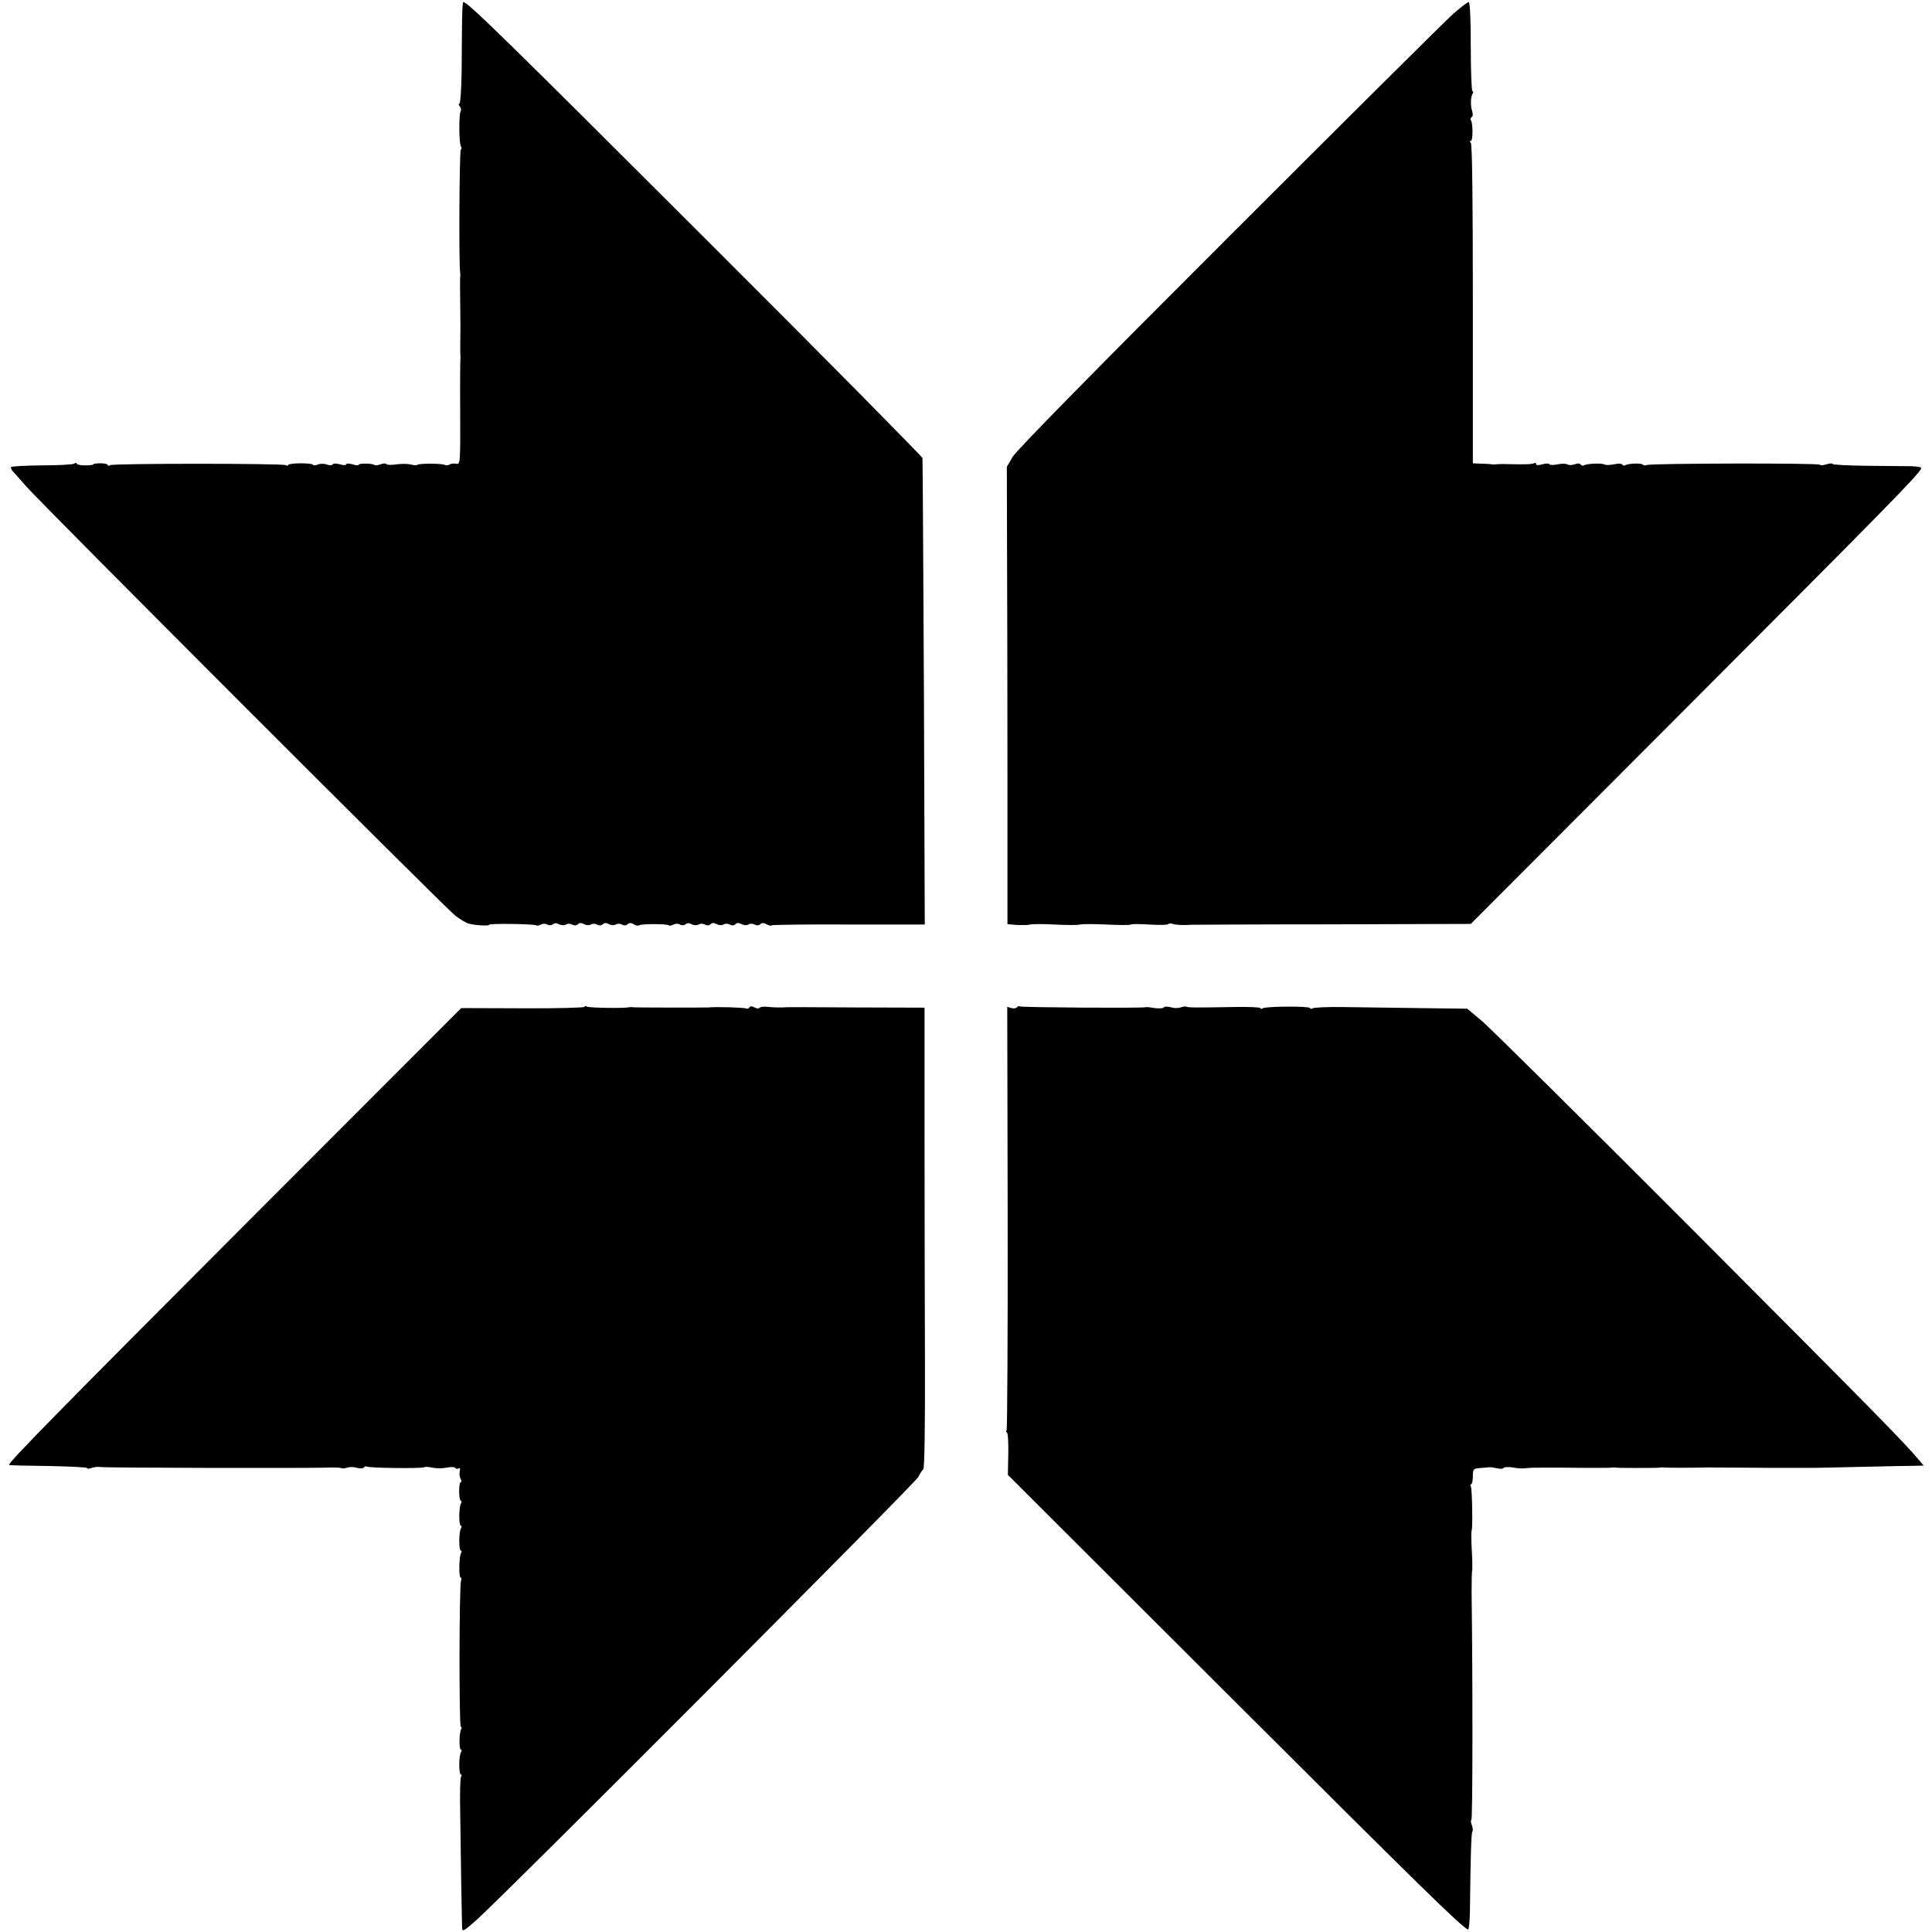
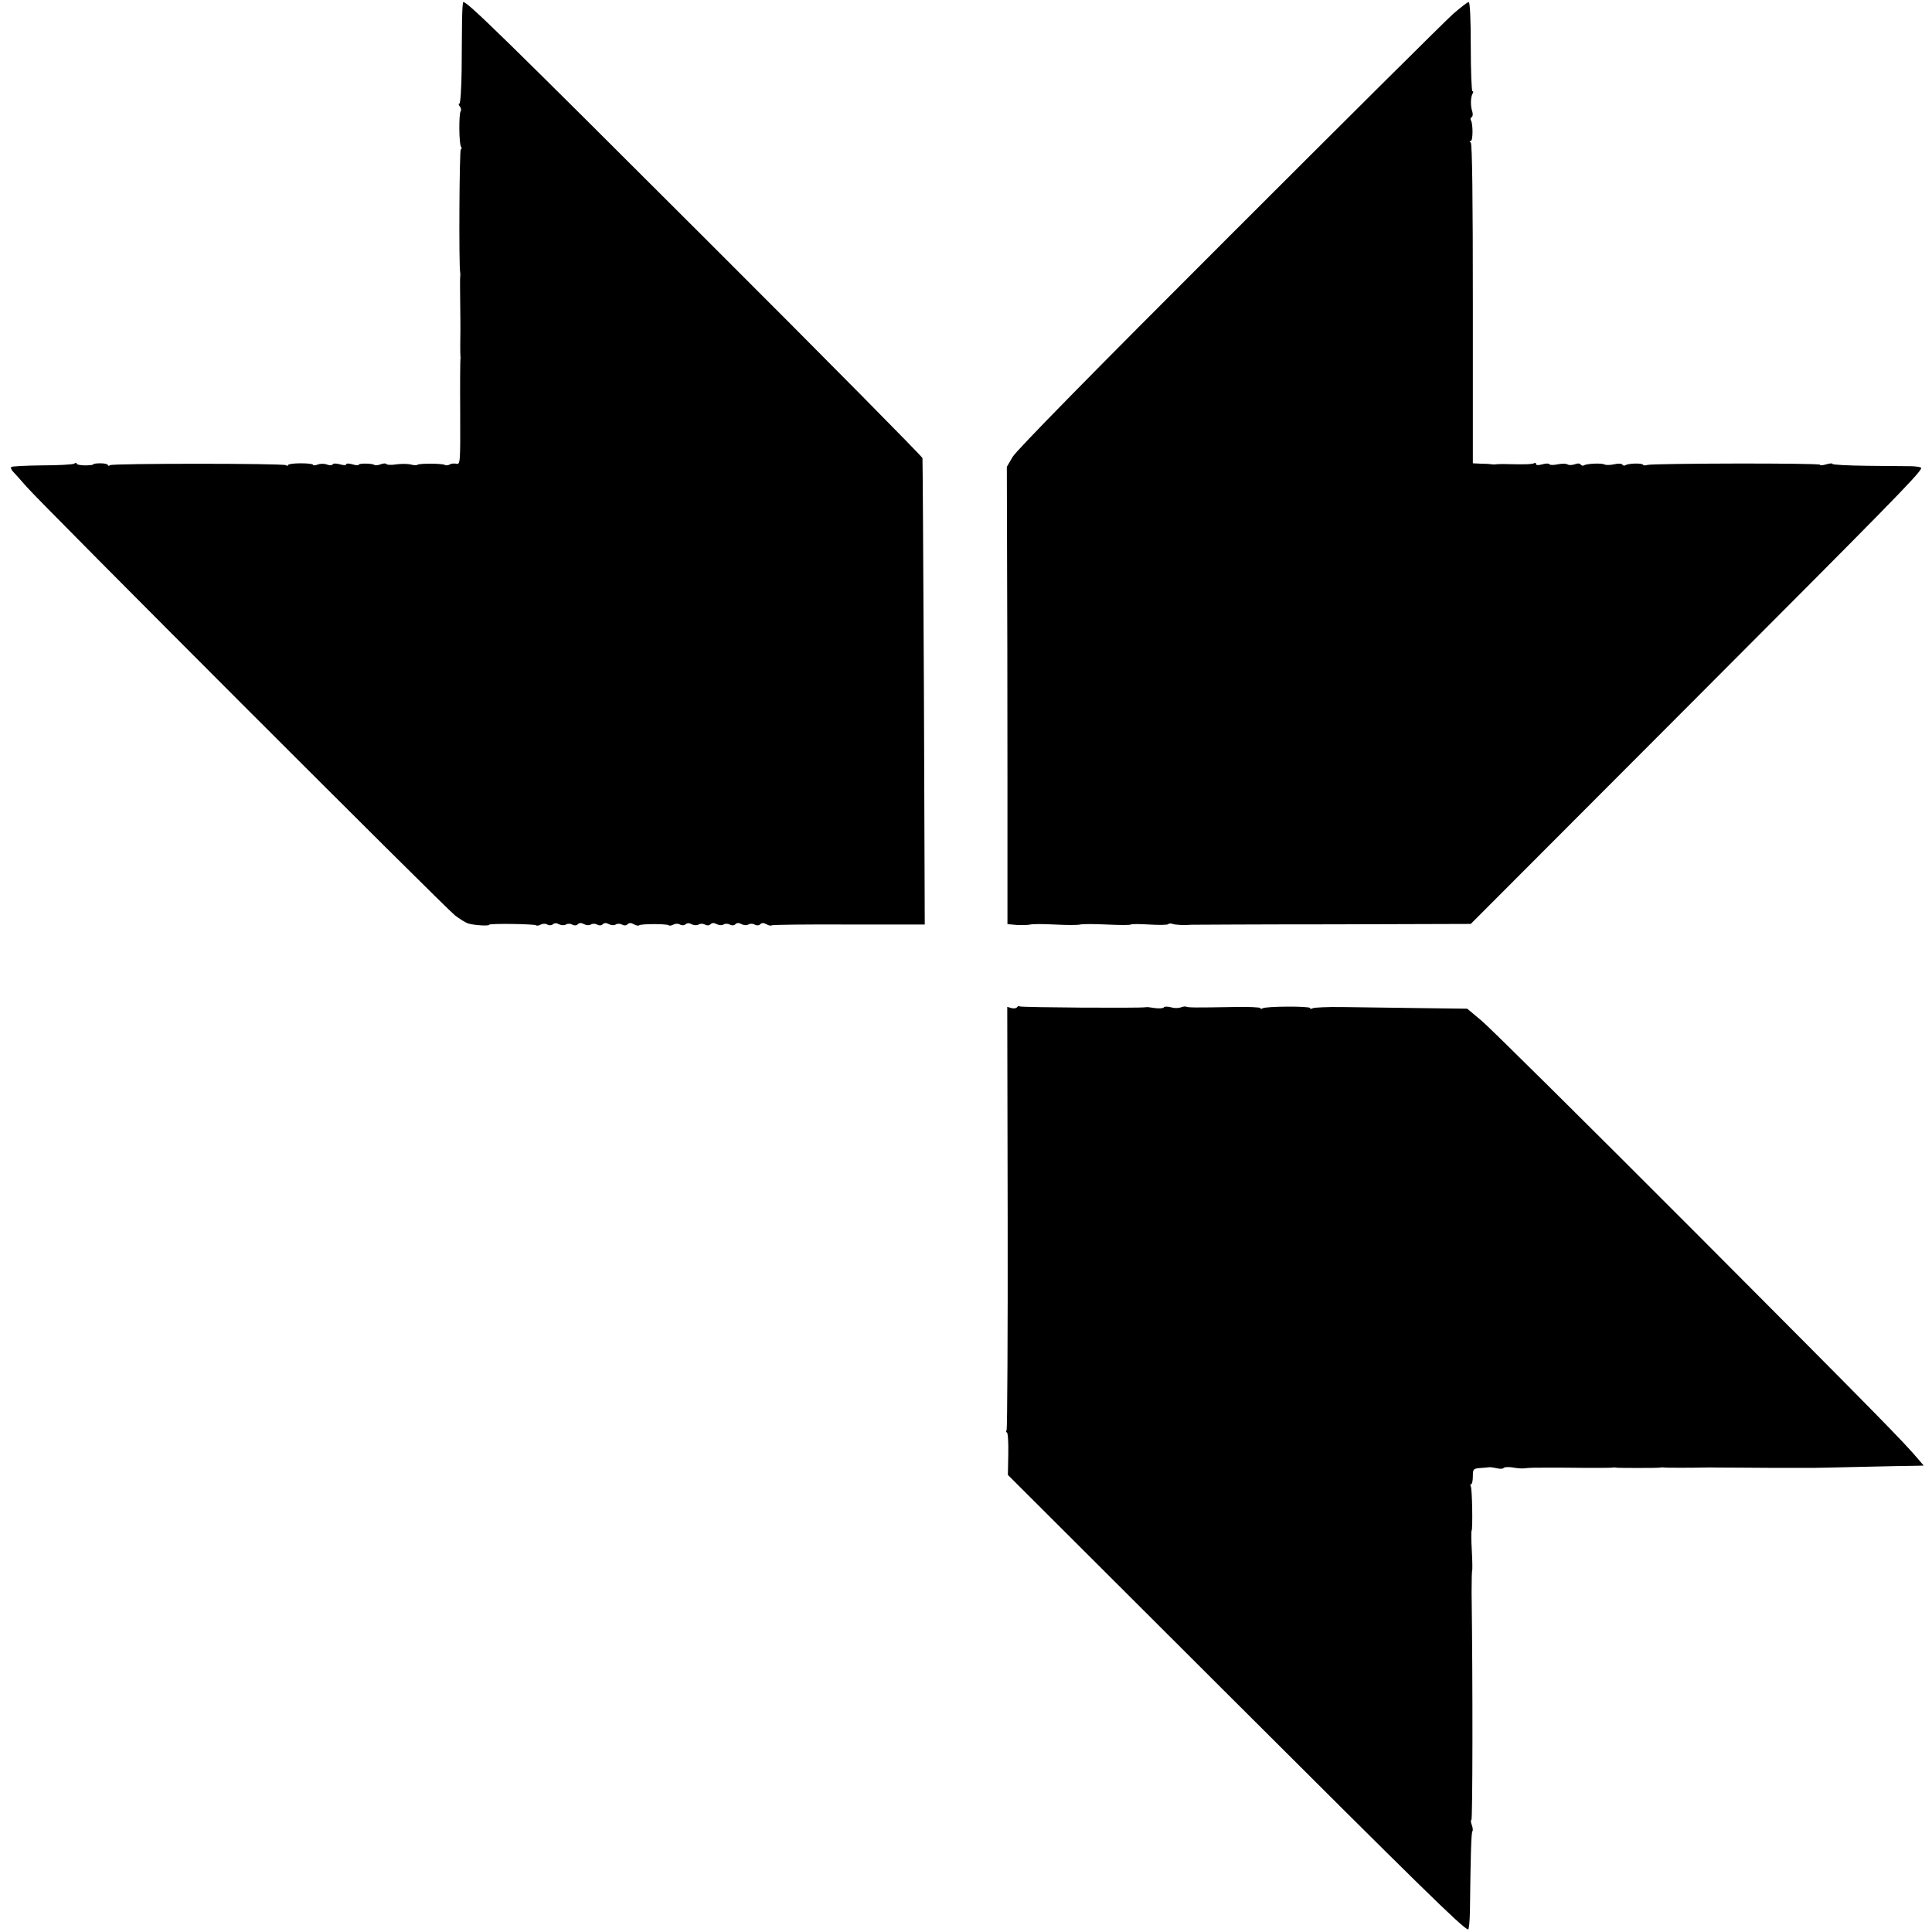
<svg xmlns="http://www.w3.org/2000/svg" version="1.0" width="932pt" height="932pt" viewBox="0 0 932 932" preserveAspectRatio="xMidYMid meet">
  <g transform="translate(0,932) scale(0.1,-0.1)" fill="#000000" stroke="none">
    <path d="M2229 9228 c0 -46 -2 -156 -2 -245 -1 -90 -6 -163 -11 -163 -5 0 -4 -6 2 -13 6 -7 8 -18 4 -24 -9 -15 -8 -156 2 -171 4 -7 4 -12 -1 -12 -7 0 -10 -565 -3 -595 1 -5 1 -14 0 -20 -1 -5 -1 -62 0 -125 1 -63 1 -122 1 -130 -1 -37 -1 -120 0 -127 1 -5 1 -12 0 -18 -1 -5 -2 -122 -1 -259 1 -241 0 -248 -19 -243 -10 2 -25 1 -32 -4 -7 -4 -17 -5 -23 -2 -12 8 -124 8 -132 1 -3 -3 -17 -3 -32 1 -14 4 -46 4 -69 1 -24 -4 -46 -3 -49 1 -2 5 -15 4 -28 -1 -13 -5 -27 -6 -30 -3 -8 8 -76 9 -76 1 0 -4 -13 -3 -30 2 -17 5 -30 5 -30 0 0 -5 -13 -5 -30 0 -17 5 -32 5 -35 0 -3 -5 -15 -6 -28 -1 -12 5 -32 5 -44 0 -13 -5 -23 -5 -23 -1 0 4 -27 7 -60 7 -33 0 -60 -4 -60 -8 0 -5 -5 -5 -11 -1 -15 9 -833 9 -848 0 -6 -4 -11 -4 -11 1 0 4 -16 8 -35 8 -19 0 -35 -2 -35 -5 0 -3 -18 -5 -40 -5 -22 0 -40 4 -40 8 0 5 -6 5 -13 0 -6 -4 -76 -8 -154 -8 -78 -1 -145 -4 -149 -8 -3 -3 0 -12 7 -20 8 -8 38 -42 67 -75 73 -84 2018 -2030 2067 -2068 22 -17 51 -35 64 -39 30 -9 101 -13 101 -6 0 7 220 4 227 -3 3 -3 13 -1 22 4 10 5 23 5 31 0 9 -5 19 -5 27 1 8 7 18 7 30 0 11 -5 25 -6 33 -1 8 5 21 5 30 0 11 -6 21 -5 27 1 8 8 17 8 30 1 11 -6 25 -7 33 -2 8 5 21 5 30 0 11 -6 21 -5 27 1 8 8 17 8 30 1 11 -6 25 -7 33 -2 8 5 21 5 30 0 11 -6 21 -5 27 1 8 8 17 8 31 0 10 -6 22 -8 25 -5 8 8 136 8 144 0 3 -3 13 -1 22 4 10 5 23 5 31 0 9 -5 19 -5 27 1 8 7 18 7 30 0 11 -5 25 -6 33 -1 8 5 21 5 30 0 11 -6 21 -5 27 1 8 8 17 8 30 1 11 -6 25 -7 33 -2 8 5 21 5 30 0 11 -6 21 -5 27 1 8 8 17 8 30 1 11 -6 25 -7 33 -2 8 5 21 5 30 0 11 -6 21 -5 27 1 8 8 17 8 31 0 10 -6 22 -8 24 -5 3 3 171 5 372 4 l367 0 -4 1117 c-3 615 -6 1125 -7 1133 -2 8 -460 472 -1019 1030 -1008 1007 -1175 1170 -1196 1170 -3 0 -5 -37 -6 -82z" />
    <path d="M7010 9253 c-36 -32 -522 -515 -1080 -1073 -657 -656 -1026 -1032 -1045 -1064 l-28 -48 1 -392 c1 -215 2 -711 2 -1102 l0 -712 44 -4 c25 -1 54 -1 66 2 11 3 65 3 120 0 55 -3 109 -3 120 0 11 3 70 3 131 0 61 -3 112 -3 114 0 2 3 42 3 90 0 48 -3 89 -2 91 2 3 4 12 4 21 1 13 -5 57 -7 91 -4 4 0 309 2 677 2 l670 2 1045 1047 c957 959 1119 1123 1128 1151 2 5 -18 9 -45 10 -26 0 -123 1 -215 2 -93 1 -168 5 -168 9 0 4 -13 3 -30 -2 -16 -5 -30 -6 -30 -2 0 9 -812 7 -834 -1 -8 -3 -17 -3 -20 1 -5 9 -70 7 -85 -2 -5 -4 -12 -2 -15 3 -3 5 -21 6 -40 1 -19 -4 -39 -4 -45 -1 -12 8 -87 5 -100 -4 -5 -3 -12 -1 -16 4 -3 6 -15 7 -29 1 -12 -4 -28 -5 -35 0 -7 4 -28 4 -47 0 -19 -4 -36 -4 -39 0 -3 5 -19 5 -35 0 -19 -5 -30 -5 -30 1 0 6 -4 8 -8 5 -9 -6 -50 -7 -127 -5 -27 1 -54 0 -60 -1 -5 -1 -13 -1 -17 0 -5 1 -27 3 -50 3 l-43 2 0 770 c0 502 -3 773 -10 777 -7 5 -7 8 0 8 11 0 11 82 1 99 -4 5 -2 12 3 16 6 3 7 16 3 28 -9 26 -8 69 2 86 4 6 4 11 -1 11 -4 0 -8 97 -8 215 0 138 -4 215 -10 215 -6 0 -39 -26 -75 -57z" />
-     <path d="M2820 4463 c0 -4 -134 -8 -298 -7 l-297 1 -1025 -1026 c-921 -923 -1164 -1170 -1156 -1178 1 -2 86 -4 189 -5 103 -2 187 -6 187 -10 0 -4 10 -4 23 1 12 4 31 6 42 4 20 -4 964 -6 1086 -3 37 2 71 0 75 -2 5 -3 18 -2 29 2 11 4 32 4 47 -1 16 -4 30 -3 34 2 3 5 9 7 14 4 12 -7 269 -10 276 -3 3 3 21 2 40 -2 18 -4 50 -4 69 0 20 4 38 4 41 -1 3 -5 10 -6 16 -3 7 5 9 0 6 -13 -3 -11 -1 -28 4 -37 5 -9 5 -16 1 -16 -5 0 -8 -20 -8 -45 0 -25 4 -45 8 -45 5 0 5 -6 1 -12 -11 -17 -11 -108 -1 -108 5 0 5 -6 1 -12 -11 -17 -11 -108 -1 -108 5 0 5 -6 1 -12 -10 -16 -11 -118 -2 -118 4 0 5 -7 2 -15 -9 -23 -10 -705 -1 -705 5 0 5 -5 2 -11 -10 -15 -11 -99 -2 -99 5 0 5 -6 1 -12 -11 -17 -11 -108 -1 -108 5 0 5 -5 1 -11 -4 -7 -6 -84 -4 -173 1 -89 4 -244 5 -346 2 -102 4 -196 4 -208 1 -22 6 -20 63 30 109 93 2122 2112 2138 2143 8 17 19 33 24 37 6 4 9 212 8 525 -1 285 -2 784 -2 1110 l0 592 -327 1 c-181 1 -334 2 -340 1 -32 -2 -61 -1 -91 2 -18 2 -35 0 -38 -5 -3 -4 -14 -4 -24 2 -13 7 -21 7 -25 0 -4 -6 -11 -8 -16 -5 -7 5 -150 9 -181 5 -14 -1 -358 -1 -365 1 -5 1 -12 1 -17 0 -29 -6 -194 -3 -204 3 -7 4 -12 4 -12 -1z" />
    <path d="M4906 4461 c-3 -5 -15 -7 -27 -4 l-20 6 2 -1016 c1 -558 -2 -1020 -5 -1026 -4 -6 -3 -11 1 -11 5 0 8 -46 7 -102 l-2 -103 1052 -1050 c939 -937 1137 -1132 1168 -1143 4 -2 8 38 9 90 3 258 6 379 12 384 3 3 2 17 -3 30 -5 13 -6 24 -2 24 6 0 7 651 1 1098 0 57 1 105 3 107 1 2 1 45 -2 95 -3 50 -3 93 -1 96 6 6 3 203 -4 214 -3 5 -3 10 2 10 4 0 8 17 8 37 0 36 2 38 33 41 17 1 38 3 45 4 7 1 24 -2 39 -5 15 -4 29 -3 32 2 3 4 23 5 43 2 21 -4 47 -6 58 -4 26 3 51 3 100 3 22 0 47 0 55 0 8 0 69 0 135 -1 66 0 125 0 130 1 6 1 15 2 20 0 14 -2 198 -2 210 0 6 1 15 2 20 1 8 -2 136 -2 220 0 6 0 75 -1 155 -1 80 -1 188 -1 240 -1 52 0 102 0 110 0 8 0 114 2 235 5 121 3 237 5 257 5 l38 1 -23 27 c-72 86 -200 216 -1077 1096 -531 532 -996 993 -1034 1024 l-68 57 -237 3 c-130 2 -295 4 -366 5 -72 1 -136 -2 -143 -6 -7 -4 -12 -4 -12 1 0 10 -212 9 -229 -1 -6 -4 -11 -4 -11 1 0 4 -62 7 -137 5 -171 -3 -213 -3 -221 2 -4 2 -16 0 -27 -4 -11 -4 -32 -4 -47 1 -15 4 -30 4 -33 0 -4 -7 -33 -7 -72 0 -4 1 -12 1 -18 0 -27 -5 -597 -1 -605 4 -5 3 -11 1 -14 -4z" />
  </g>
</svg>